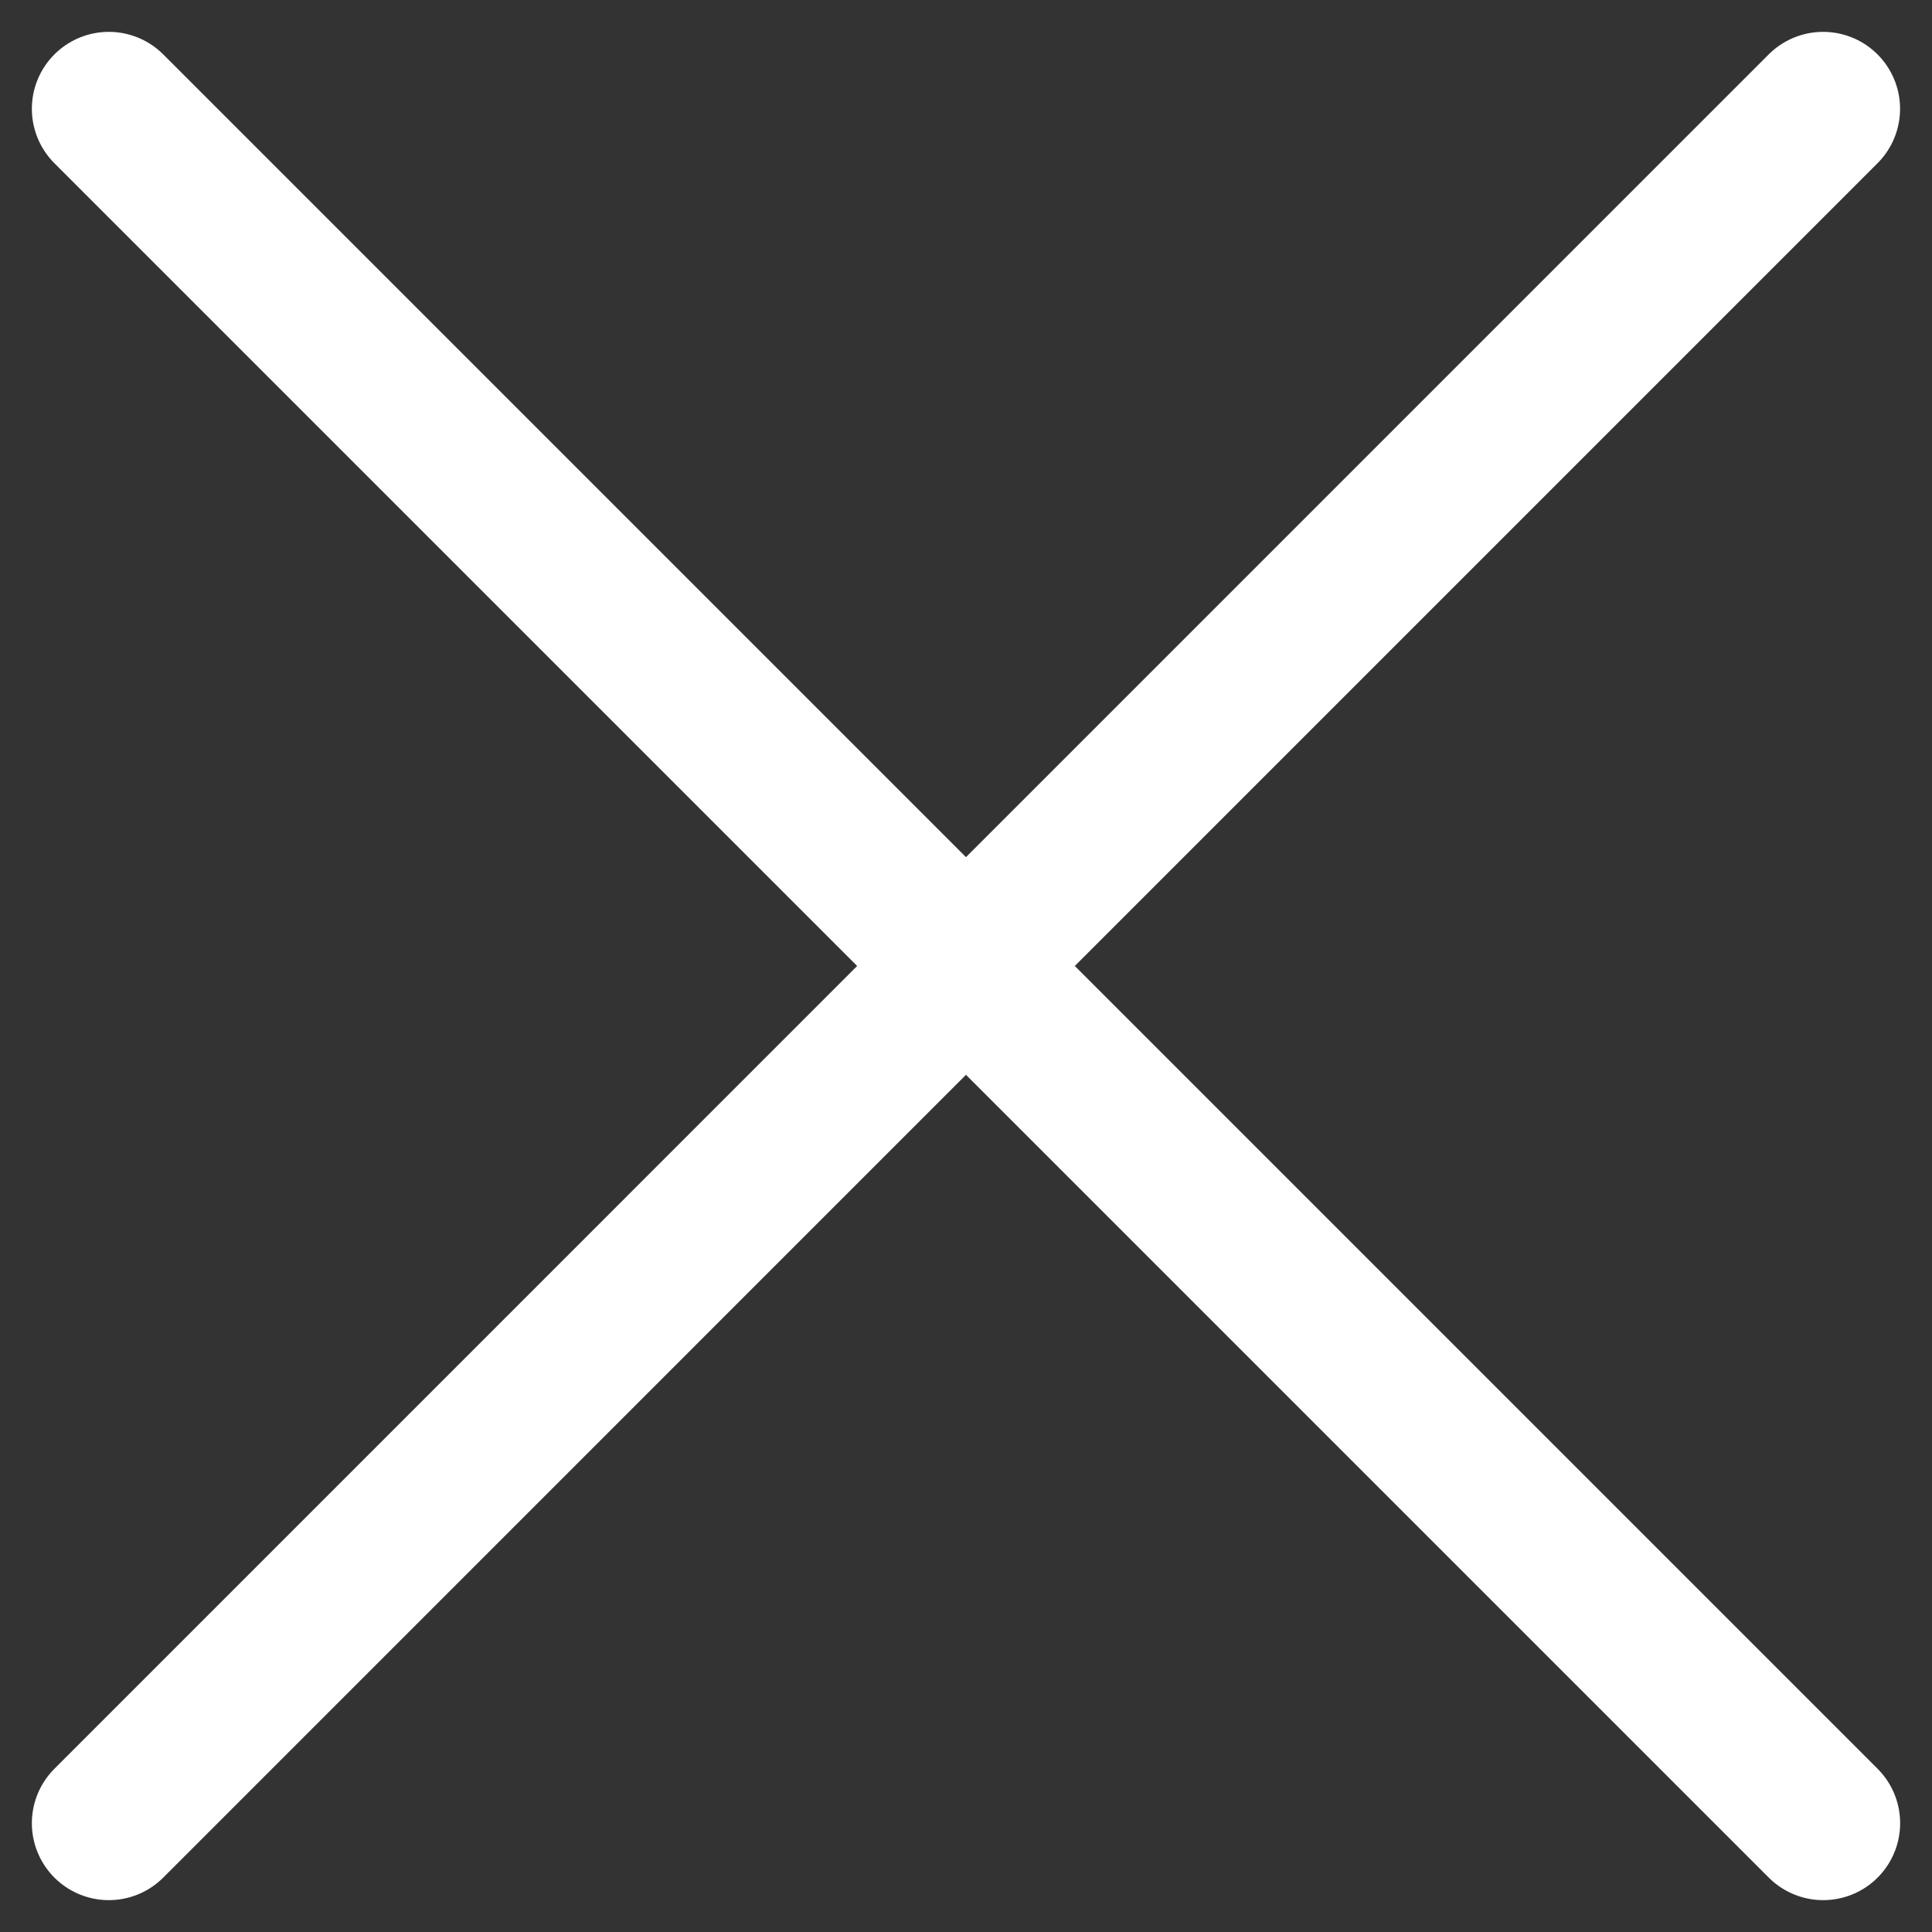
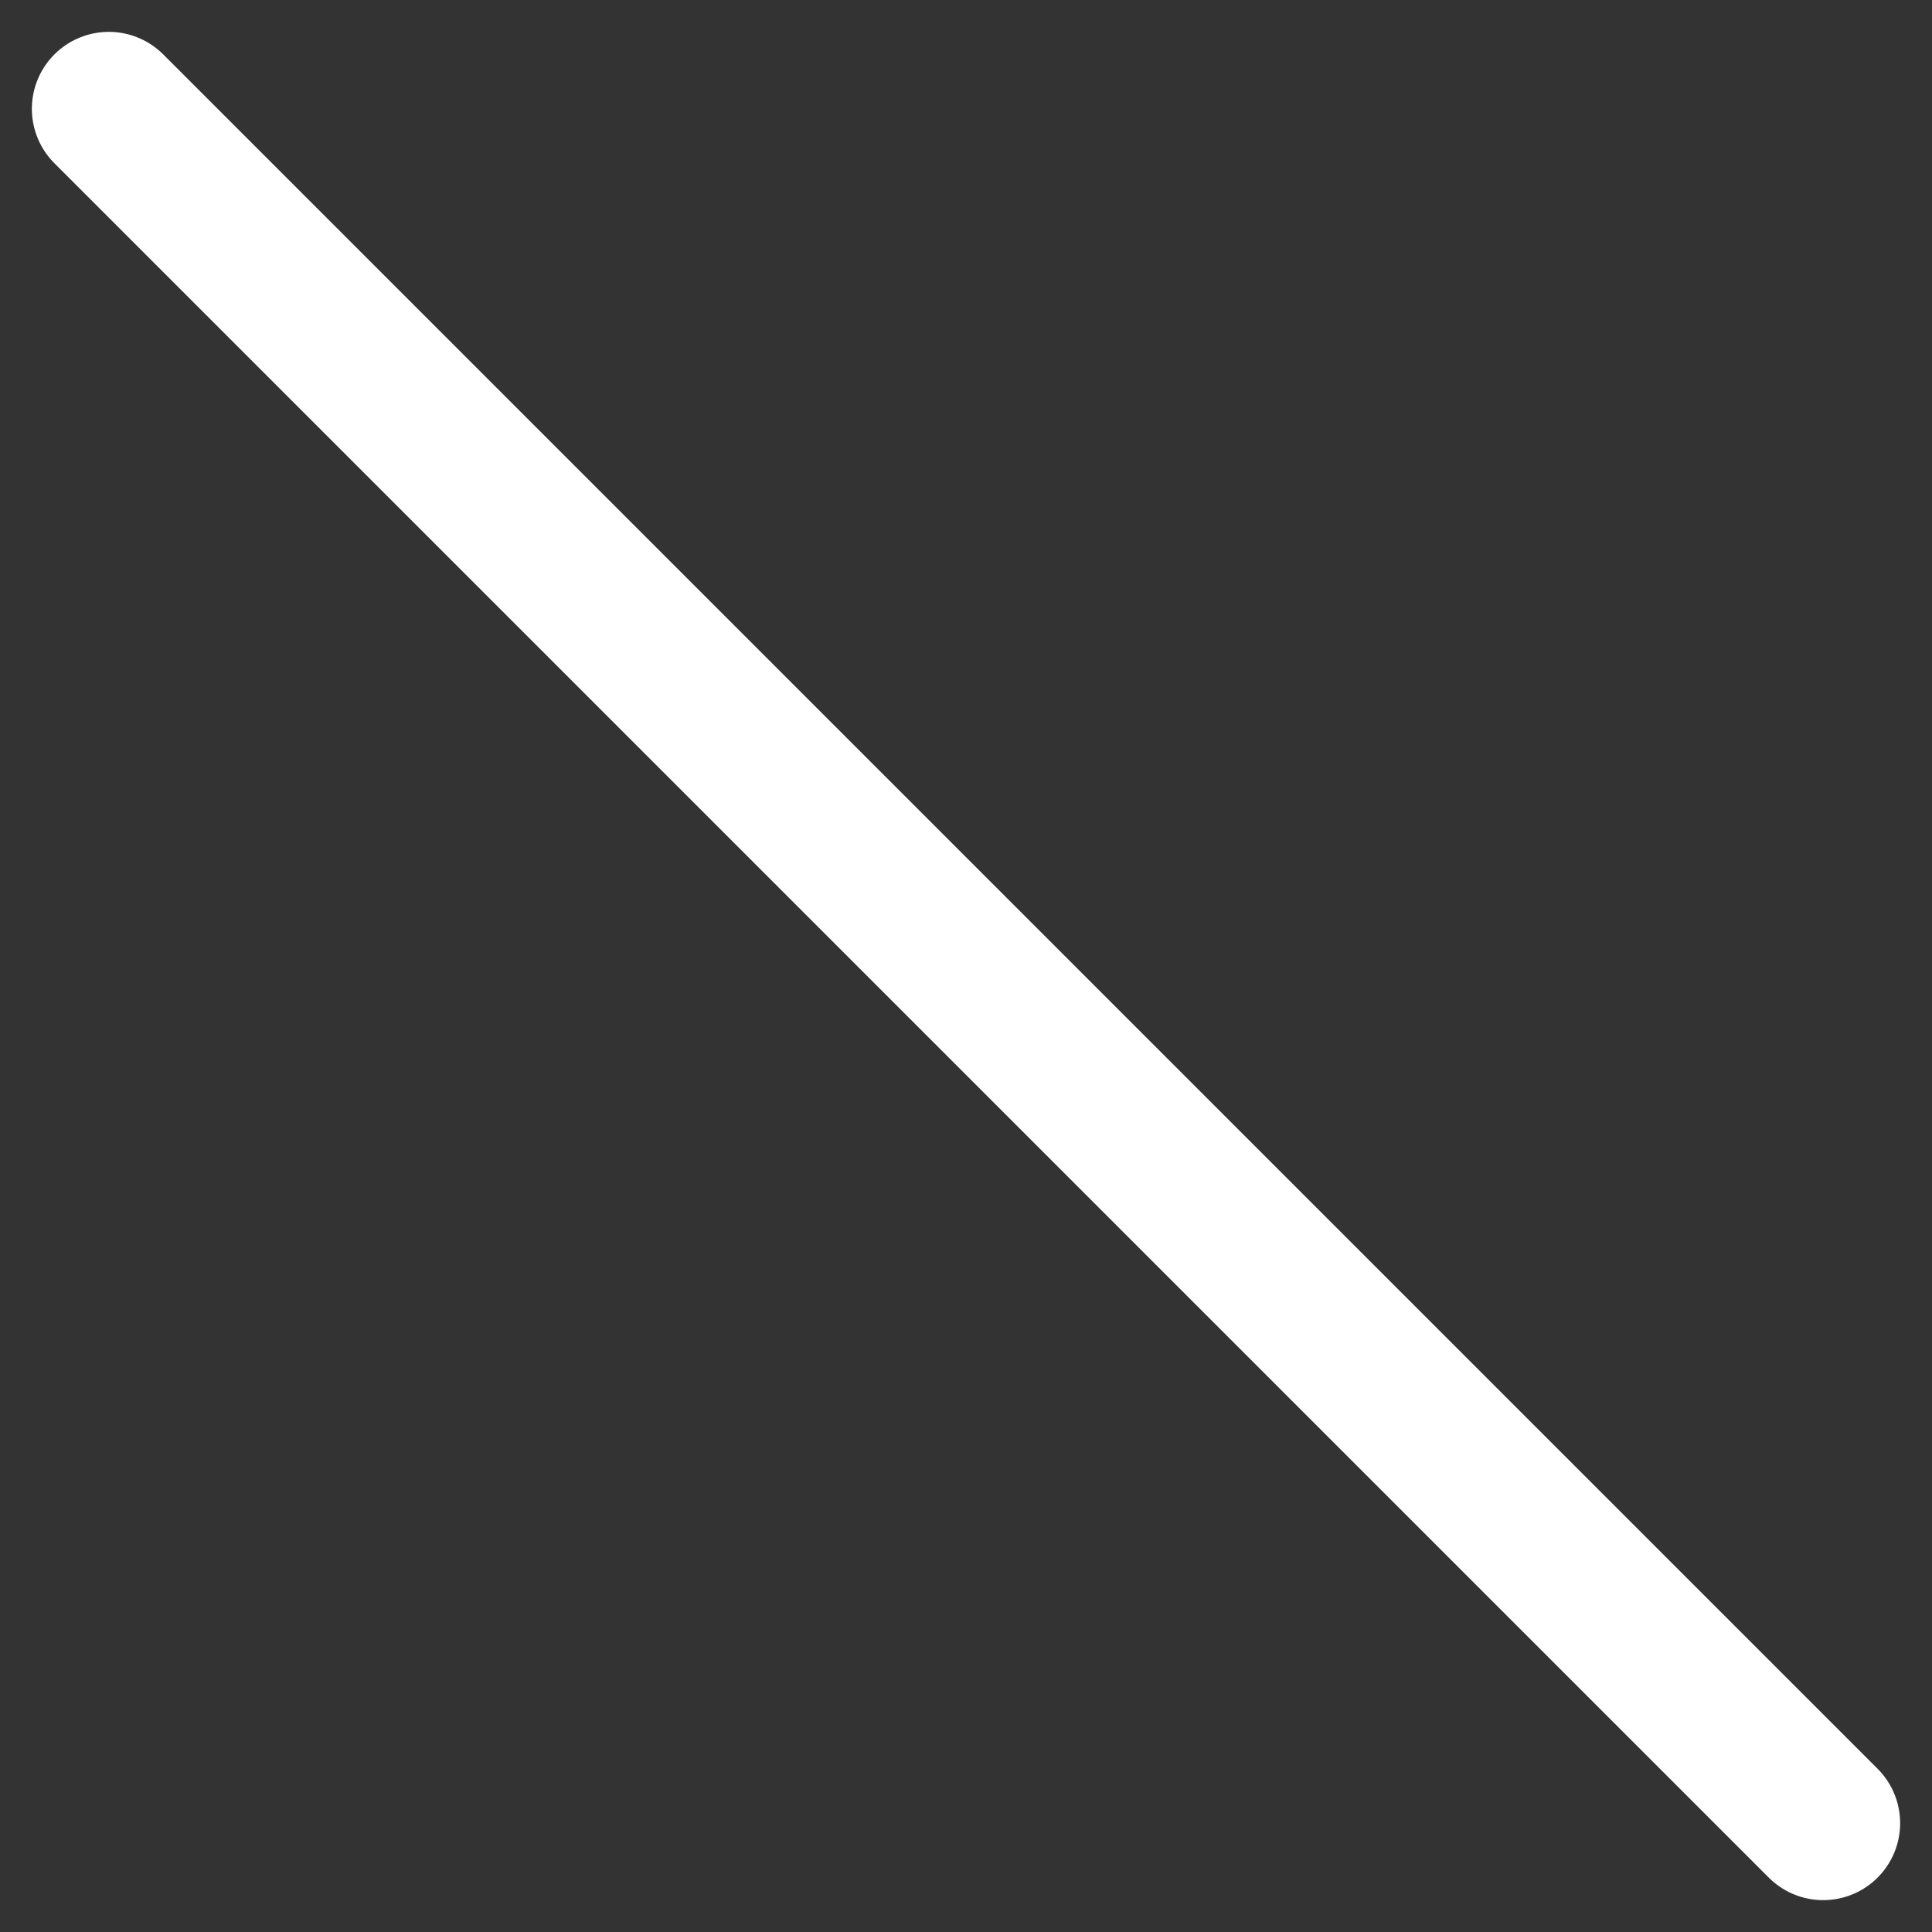
<svg xmlns="http://www.w3.org/2000/svg" width="25.105" height="25.105" viewBox="0 0 25.105 25.105">
  <rect x="0" y="0" width="25.105" height="25.105" fill="#333333" stroke="none" />
  <g id="modal_close" transform="translate(-2182.309 -468.585)">
-     <path id="패스_121" data-name="패스 121" d="M2195.446,466.251l-22.276,22.277" transform="translate(10.553 3.748)" fill="none" stroke="#ffffff" stroke-linecap="round" stroke-width="2" />
    <path id="modal_close-2" data-name="modal_close" d="M2173.169,466.251l22.277,22.277" transform="translate(10.554 3.748)" fill="none" stroke="#ffffff" stroke-linecap="round" stroke-width="2" />
  </g>
</svg>